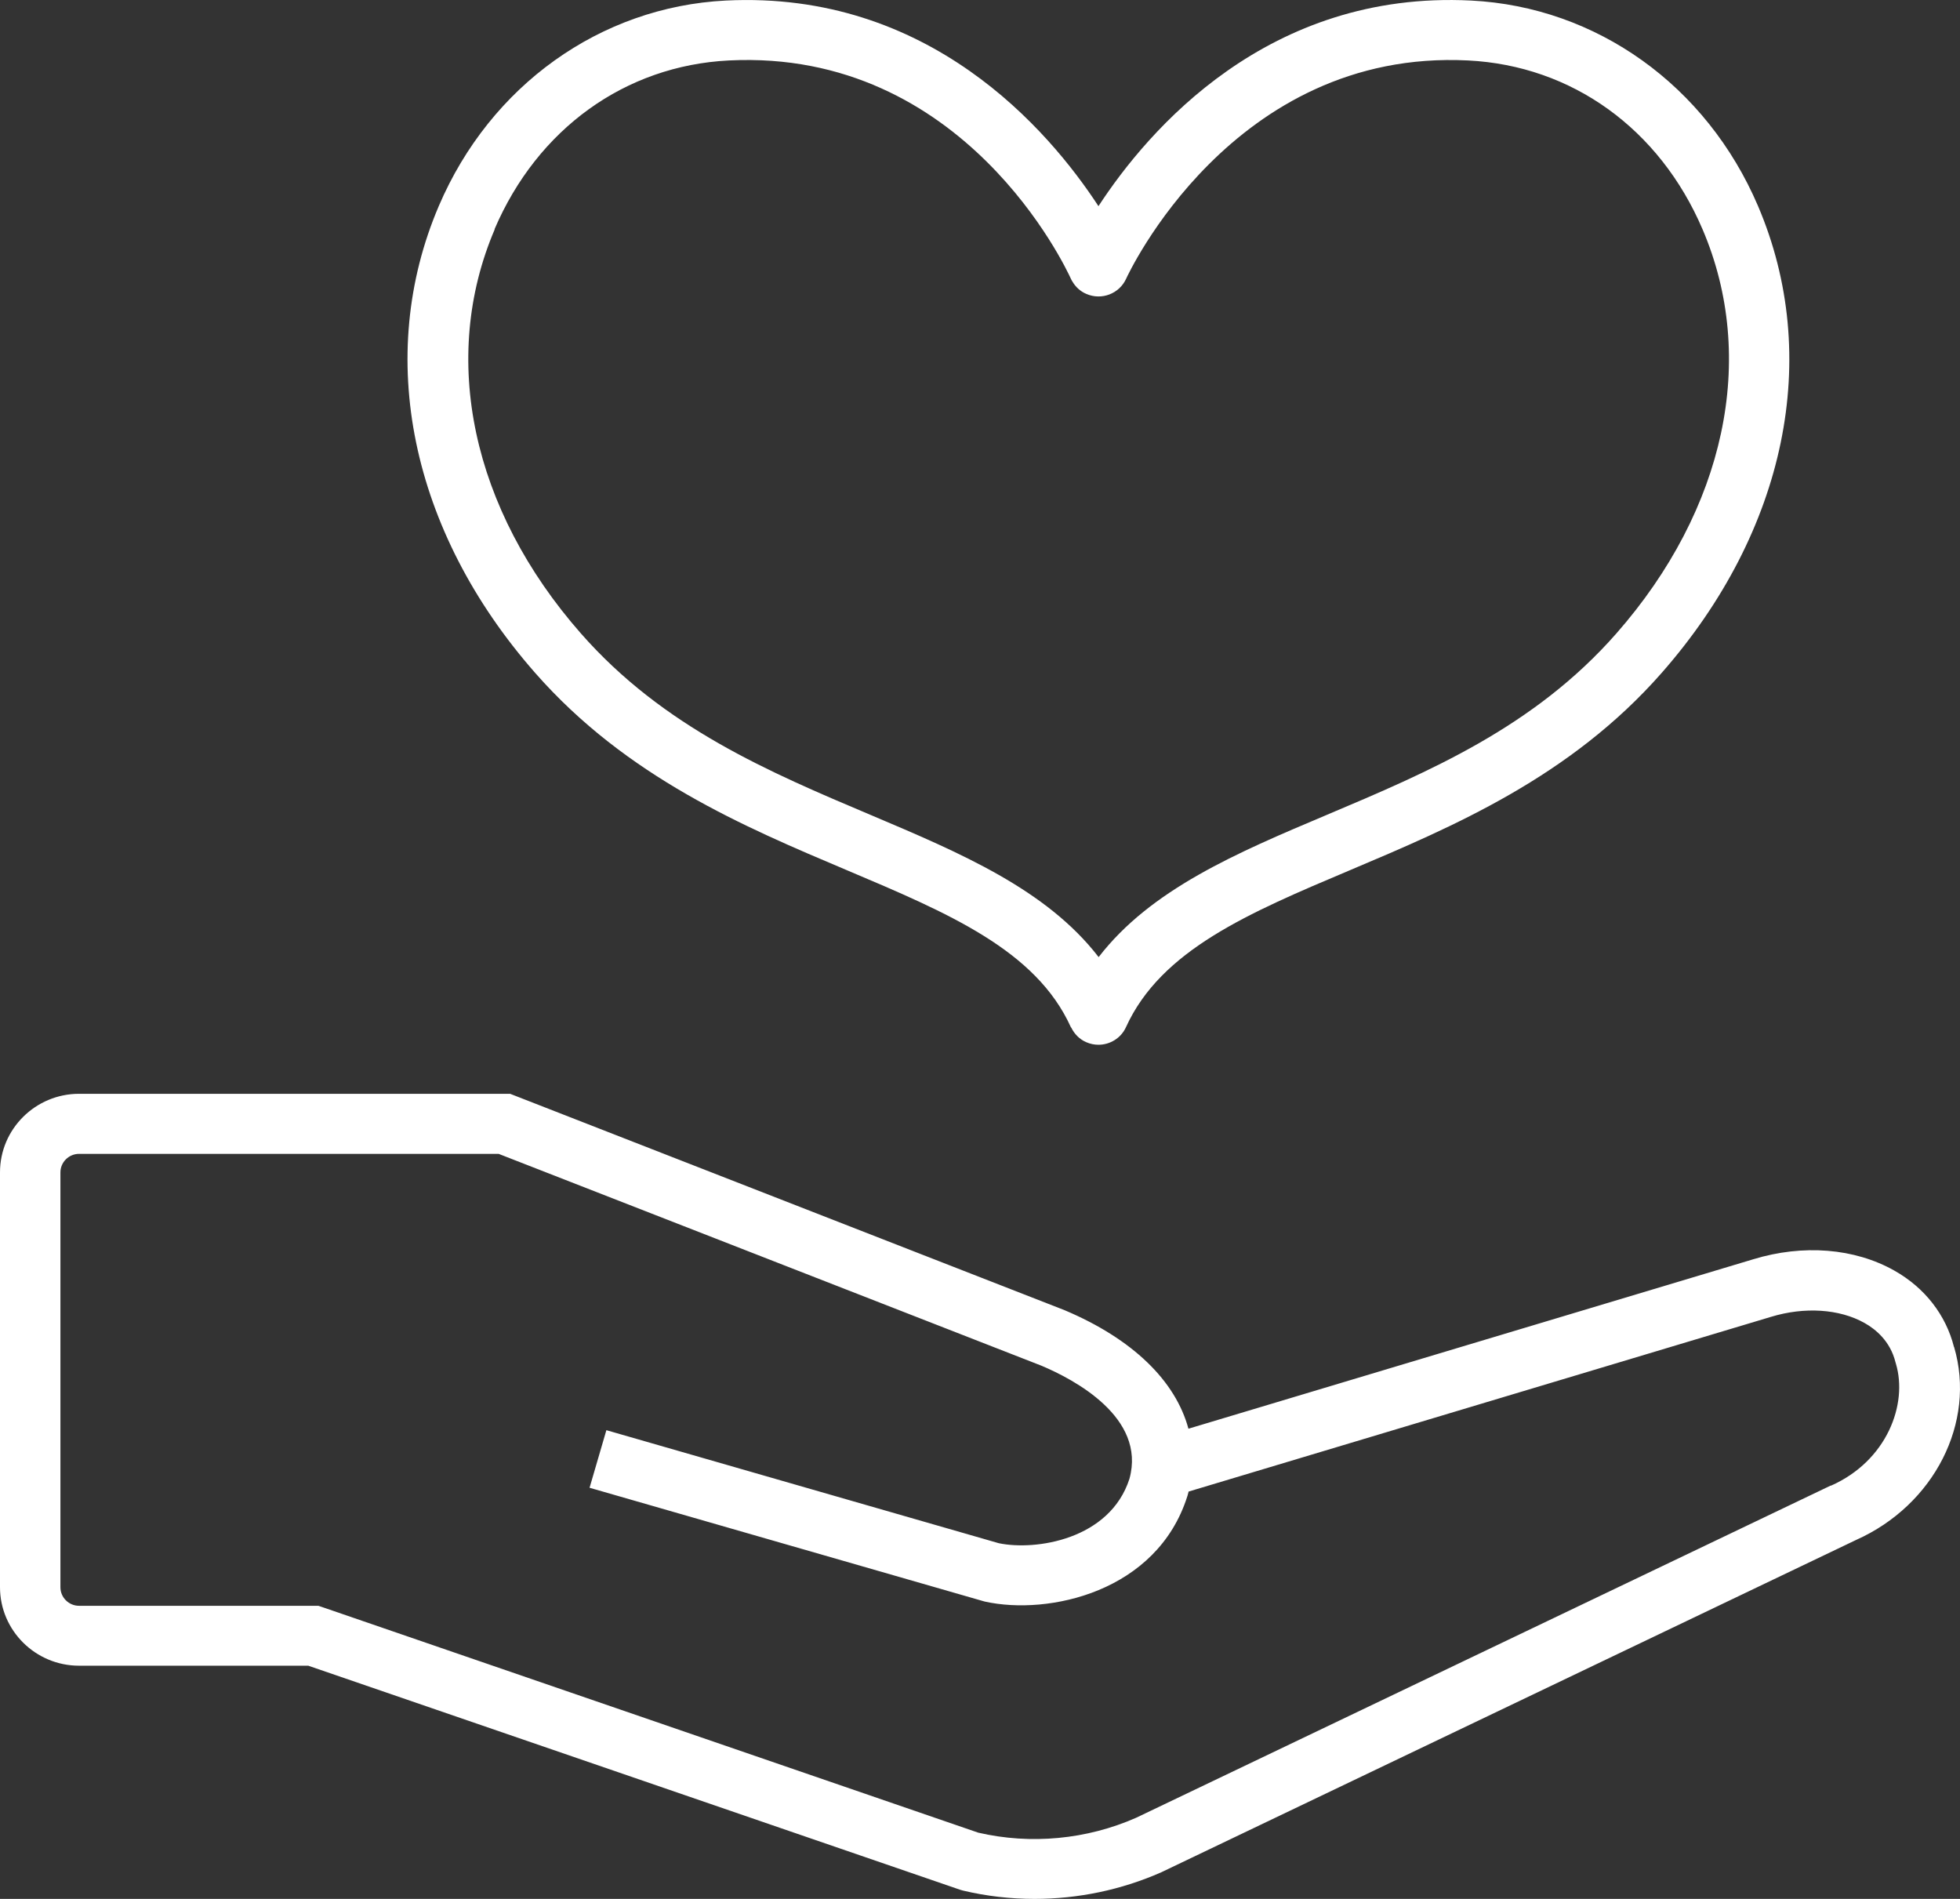
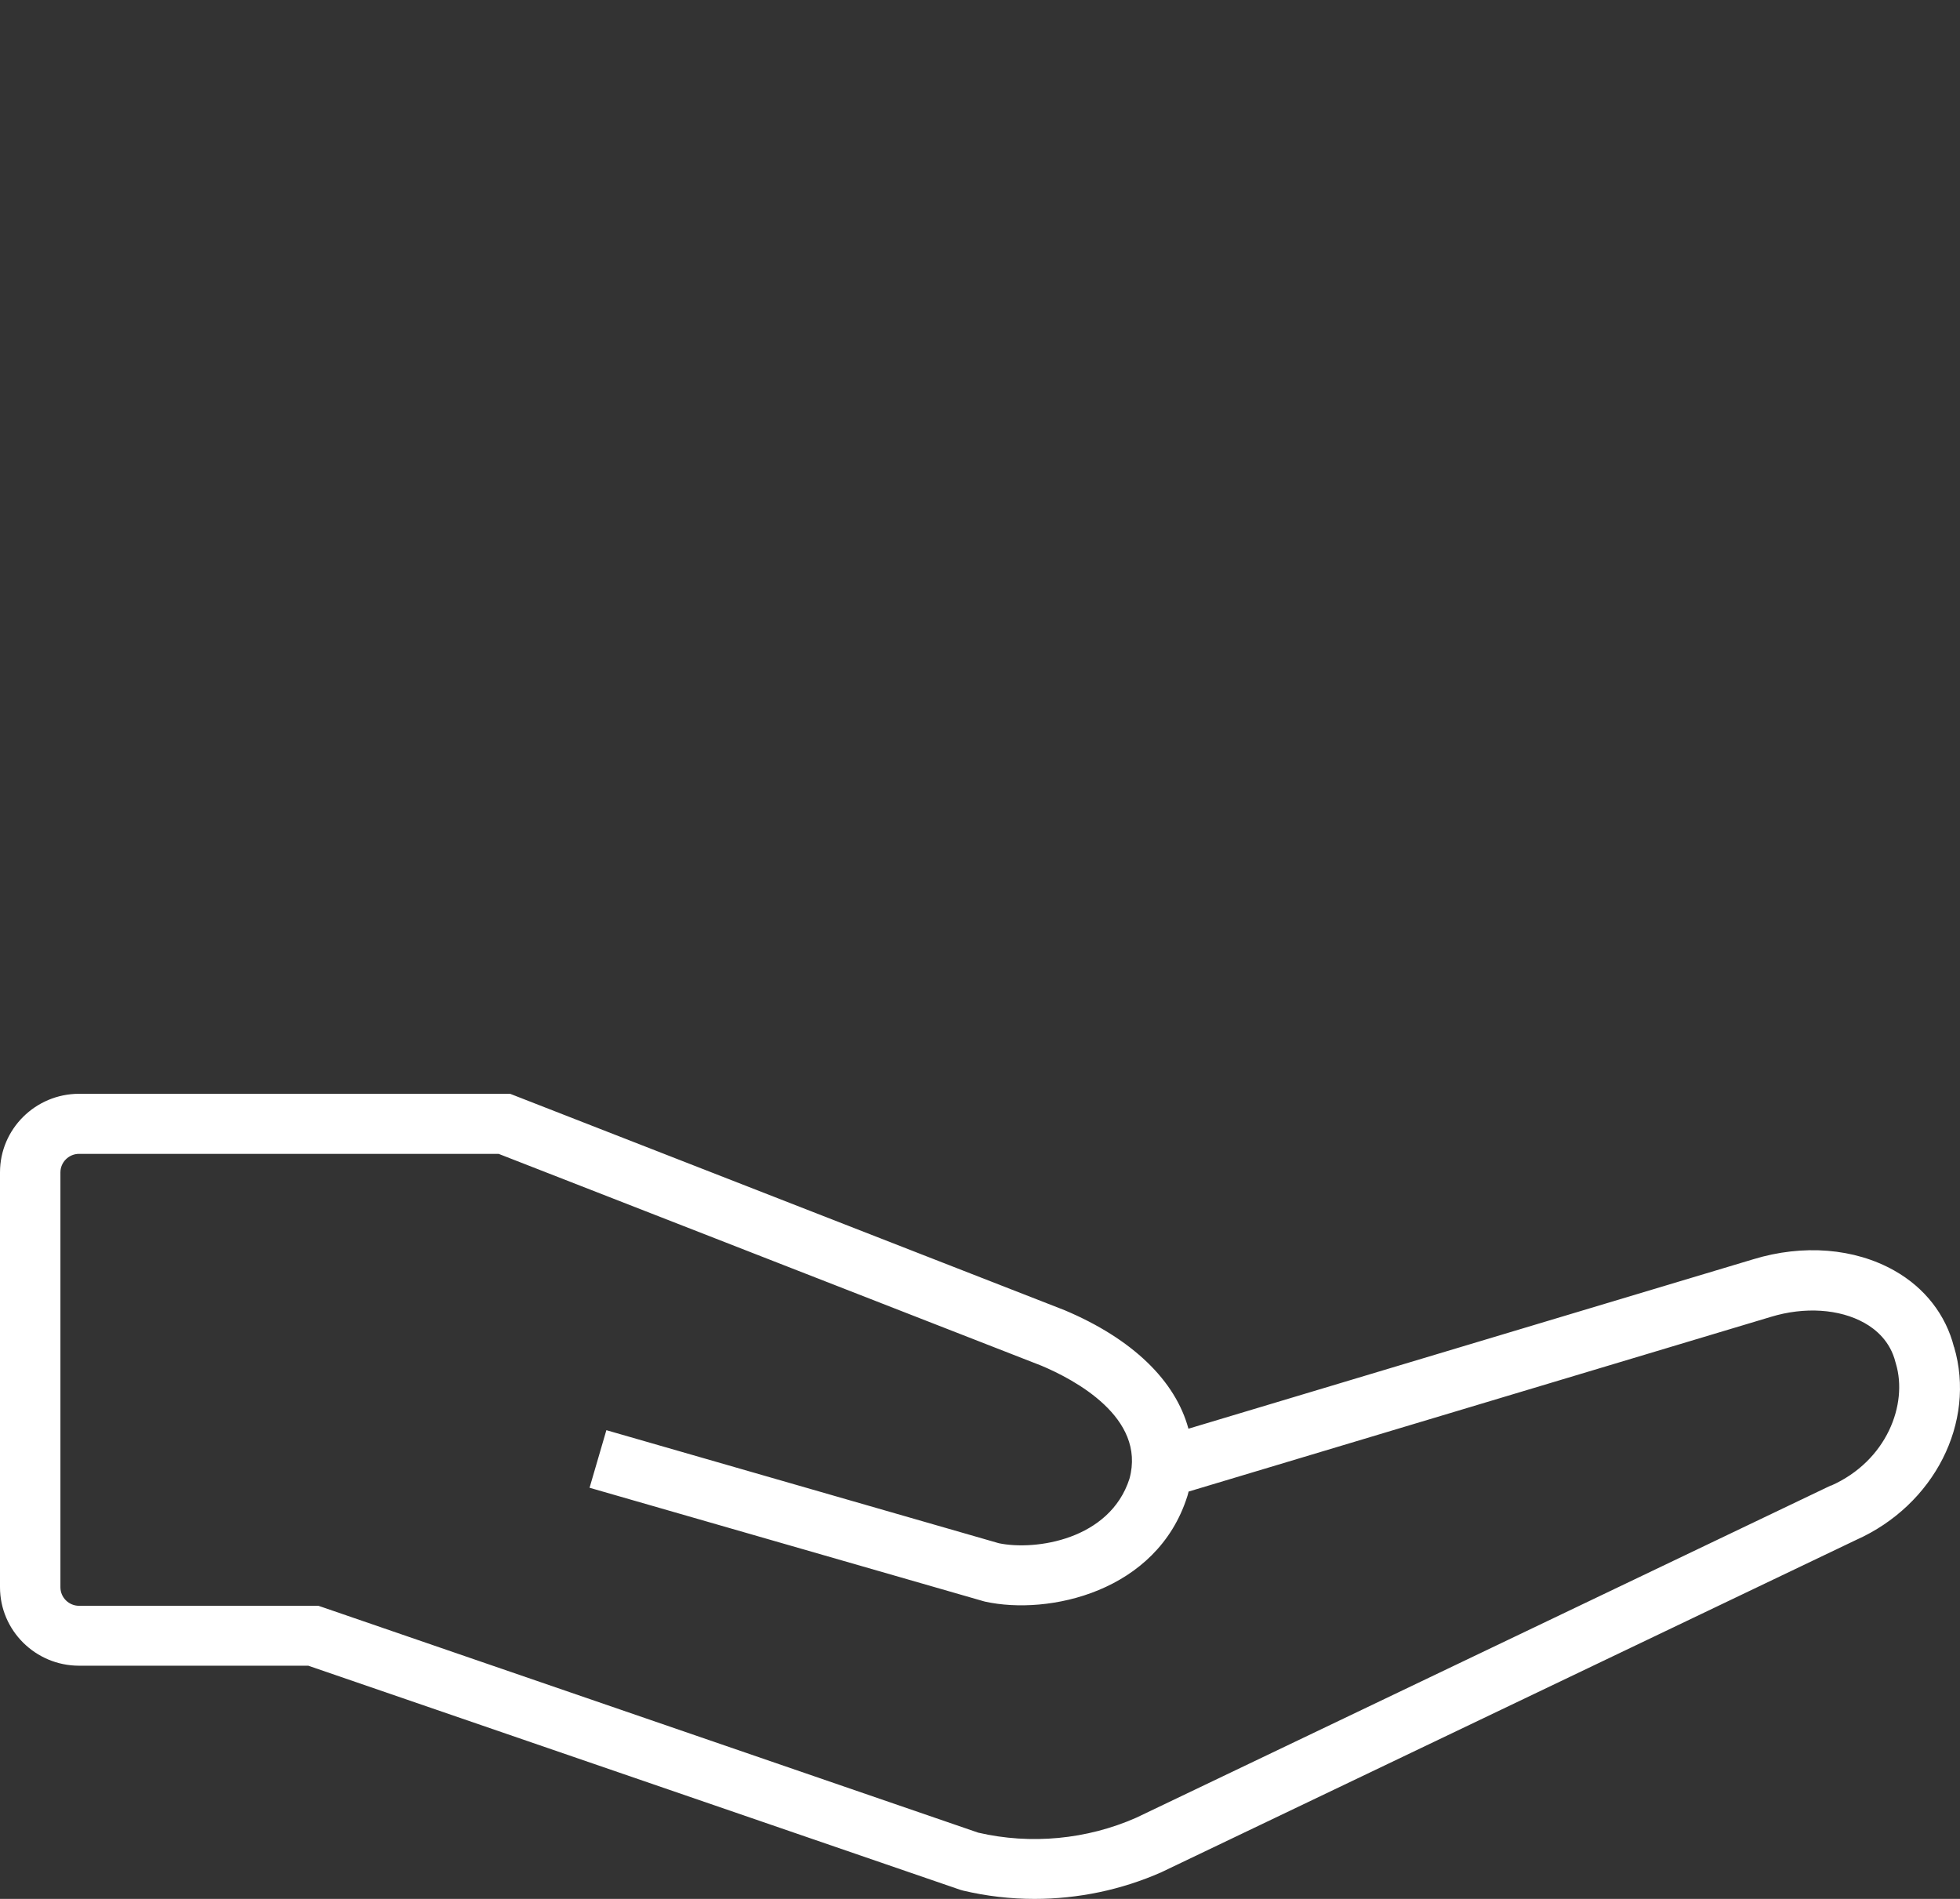
<svg xmlns="http://www.w3.org/2000/svg" width="64" height="62" viewBox="0 0 64 62" fill="none">
  <rect x="0" y="0" width="64" height="62" fill="#333333" stroke="none" />
-   <path d="M27.659 28.415C30.966 29.814 33.825 31.02 34.966 33.536C34.972 33.544 34.977 33.55 34.983 33.558C35.082 33.757 35.242 33.927 35.462 34.025C35.595 34.084 35.733 34.112 35.868 34.112C36.243 34.112 36.604 33.897 36.767 33.536C37.912 31.02 40.768 29.811 44.074 28.415C47.446 26.99 51.271 25.373 54.259 21.97C58.33 17.336 59.505 11.636 57.402 6.72C55.722 2.794 52.134 0.225 48.035 0.018C41.402 -0.318 37.498 4.235 35.868 6.731C34.236 4.235 30.332 -0.313 23.699 0.018C19.6 0.225 16.012 2.794 14.331 6.72C12.228 11.633 13.404 17.336 17.474 21.97C20.465 25.376 24.288 26.99 27.659 28.415ZM16.147 7.486C17.551 4.207 20.412 2.144 23.8 1.974C31.488 1.587 34.822 8.782 34.966 9.098C34.983 9.134 35 9.168 35.02 9.196C35.121 9.367 35.273 9.512 35.471 9.596C35.97 9.814 36.55 9.591 36.773 9.098C36.807 9.023 40.224 1.585 47.939 1.974C51.328 2.144 54.189 4.204 55.593 7.486C57.394 11.695 56.34 16.628 52.779 20.683C50.087 23.75 46.639 25.205 43.307 26.613C40.37 27.852 37.574 29.042 35.874 31.25C34.171 29.042 31.375 27.855 28.44 26.613C25.108 25.205 21.661 23.747 18.969 20.683C15.405 16.628 14.354 11.695 16.155 7.486H16.147Z" fill="white" />
  <path d="M63.804 43.982C63.539 42.932 62.849 42.045 61.857 41.486C60.557 40.752 58.877 40.618 57.248 41.116L38.806 46.648C38.383 45.084 36.985 43.716 34.761 42.778L16.657 35.713H2.582C1.159 35.713 0 36.863 0 38.276V51.822C0 53.236 1.159 54.386 2.582 54.386H10.066L31.347 61.7L31.443 61.728C32.209 61.91 32.996 62 33.78 62C35.2 62 36.618 61.706 37.921 61.13L60.605 50.281C63.159 49.142 64.532 46.438 63.807 43.979L63.804 43.982ZM59.785 48.501L37.1 59.35C35.488 60.061 33.658 60.234 31.942 59.837L10.554 52.483L10.396 52.43H2.582C2.247 52.43 1.973 52.158 1.973 51.825V38.279C1.973 37.946 2.247 37.674 2.582 37.674H16.282L34.014 44.594C35.062 45.037 37.433 46.276 36.88 48.283C36.238 50.275 33.808 50.636 32.615 50.387L19.8 46.696L19.251 48.576L32.1 52.276L32.162 52.293C34.242 52.752 37.78 51.976 38.769 48.856L38.778 48.828C38.789 48.783 38.8 48.742 38.812 48.7L57.823 42.997C58.922 42.661 60.064 42.736 60.881 43.195C61.251 43.402 61.724 43.794 61.893 44.477L61.907 44.525C62.302 45.845 61.617 47.698 59.785 48.509V48.501Z" fill="white" />
</svg>